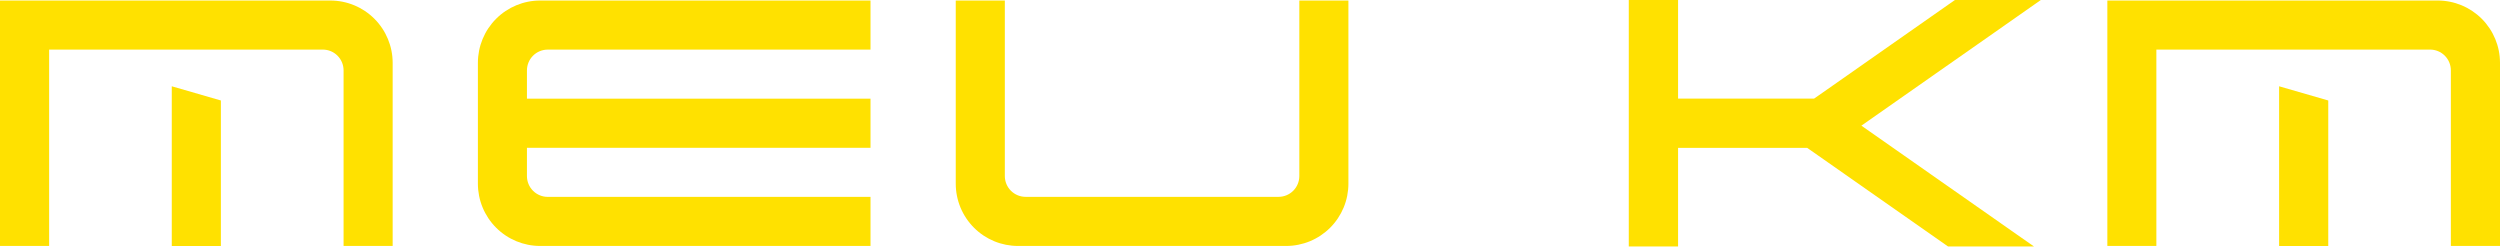
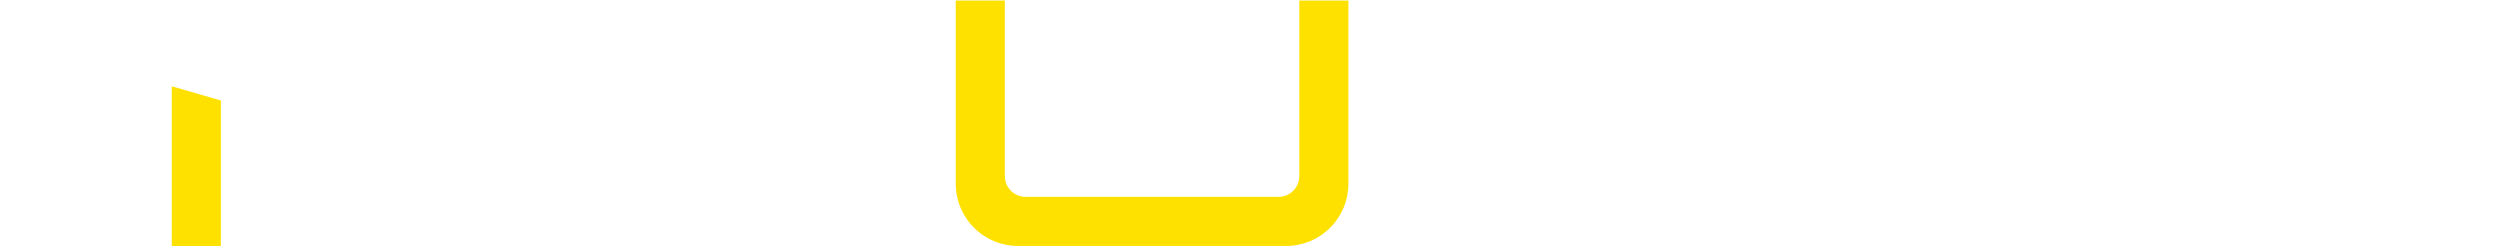
<svg xmlns="http://www.w3.org/2000/svg" width="373" height="37" viewBox="0 0 373 37" fill="none">
-   <path d="M78.62 10.502V14.726H129.881V22.049H78.62V26.273C78.62 27.096 78.947 27.884 79.528 28.465C80.109 29.046 80.897 29.373 81.719 29.373H129.881V36.697H80.591C78.126 36.695 75.763 35.716 74.021 33.973C72.279 32.23 71.301 29.867 71.301 27.402V9.372C71.301 6.908 72.279 4.545 74.021 2.802C75.763 1.059 78.126 0.08 80.591 0.078H129.881V7.402H81.719C80.897 7.402 80.109 7.729 79.528 8.31C78.947 8.891 78.62 9.679 78.62 10.502Z" fill="#FFE100" />
  <path d="M201.182 0.078V27.398C201.183 28.619 200.943 29.828 200.476 30.956C200.009 32.084 199.325 33.109 198.462 33.973C197.599 34.836 196.574 35.521 195.446 35.989C194.318 36.456 193.109 36.697 191.888 36.697H151.892C150.671 36.697 149.463 36.457 148.335 35.991C147.208 35.524 146.183 34.84 145.32 33.977C144.457 33.114 143.772 32.09 143.305 30.963C142.838 29.835 142.598 28.627 142.598 27.407V0.078H149.921V26.269C149.921 27.091 150.248 27.88 150.829 28.461C151.41 29.042 152.199 29.369 153.021 29.369H190.759C191.581 29.369 192.37 29.042 192.951 28.461C193.532 27.88 193.859 27.091 193.859 26.269V0.078H201.182Z" fill="#FFE100" />
-   <path d="M300.989 35.04L303.465 36.771H290.644L284.724 32.625L278.699 28.41L272.675 24.19L271.31 23.235L270.016 22.328L269.636 22.062H250.368V36.771H243.014V0H250.368V14.708H270.665L271.31 14.259L272.675 13.305L278.699 9.085L284.724 4.865L290.744 0.65L291.673 0H304.489L300.989 2.454L294.964 6.674L288.939 10.889L282.915 15.109L279.785 17.302L277.719 18.749L279.785 20.192L282.915 22.385L288.939 26.605L294.964 30.82L300.989 35.04Z" fill="#FFE100" />
  <path d="M32.956 14.992V36.701H25.628V12.873L32.956 14.992Z" fill="#FFE100" />
-   <path d="M0 36.697V0.079H49.291C51.755 0.08 54.119 1.059 55.861 2.802C57.604 4.545 58.584 6.908 58.585 9.373V36.697H51.261V10.497C51.261 9.675 50.935 8.887 50.353 8.306C49.772 7.724 48.984 7.398 48.162 7.398H7.332V36.697H0Z" fill="#FFE100" />
-   <path d="M347.376 14.992V36.701H340.043V12.873L347.376 14.992Z" fill="#FFE100" />
-   <path d="M314.416 36.697V0.078H363.706C366.171 0.08 368.534 1.059 370.277 2.802C372.02 4.545 372.999 6.908 373 9.372V36.697H365.668V10.497C365.668 9.675 365.341 8.887 364.76 8.305C364.179 7.724 363.39 7.398 362.568 7.398H321.73V36.697H314.416Z" fill="#FFE100" />
</svg>